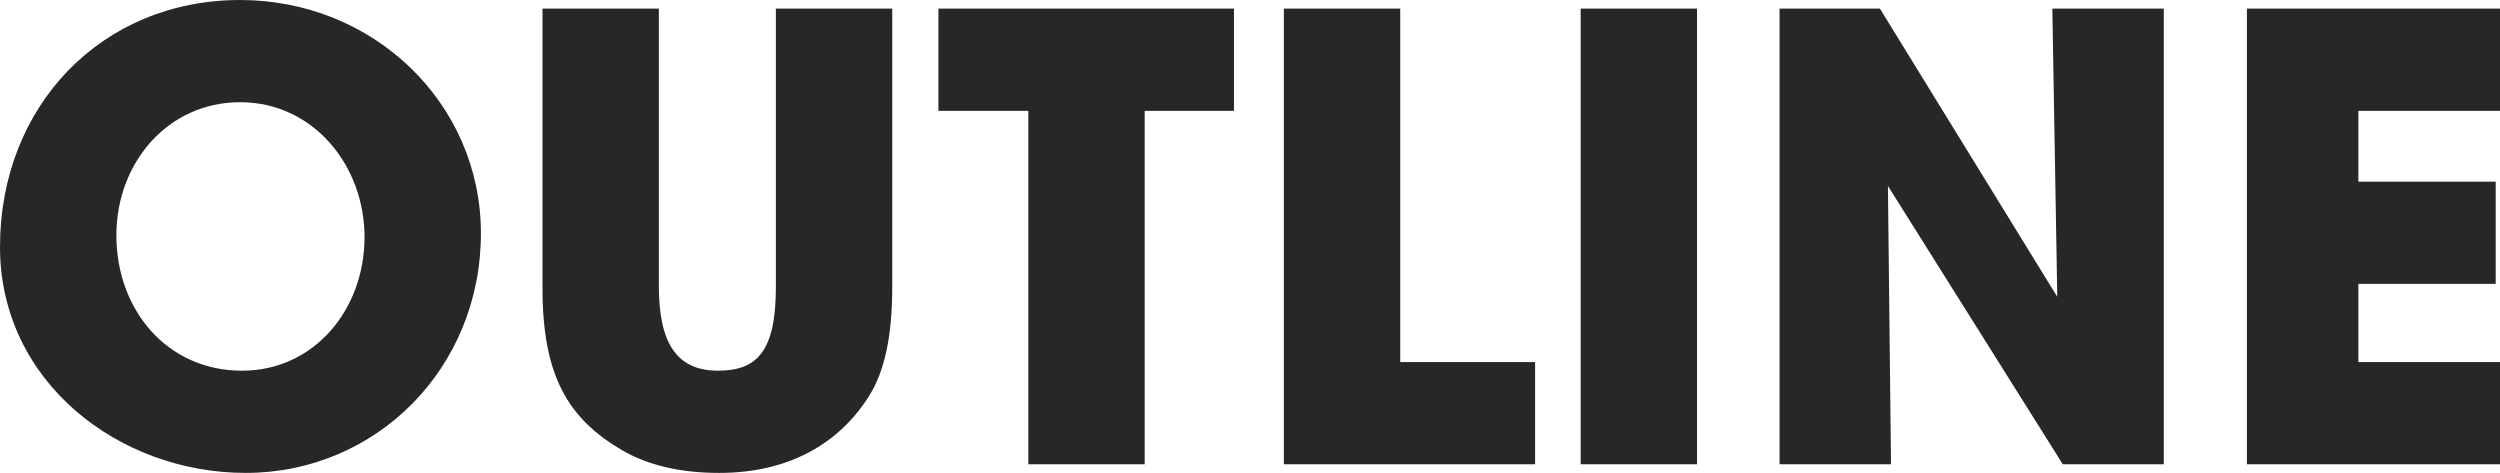
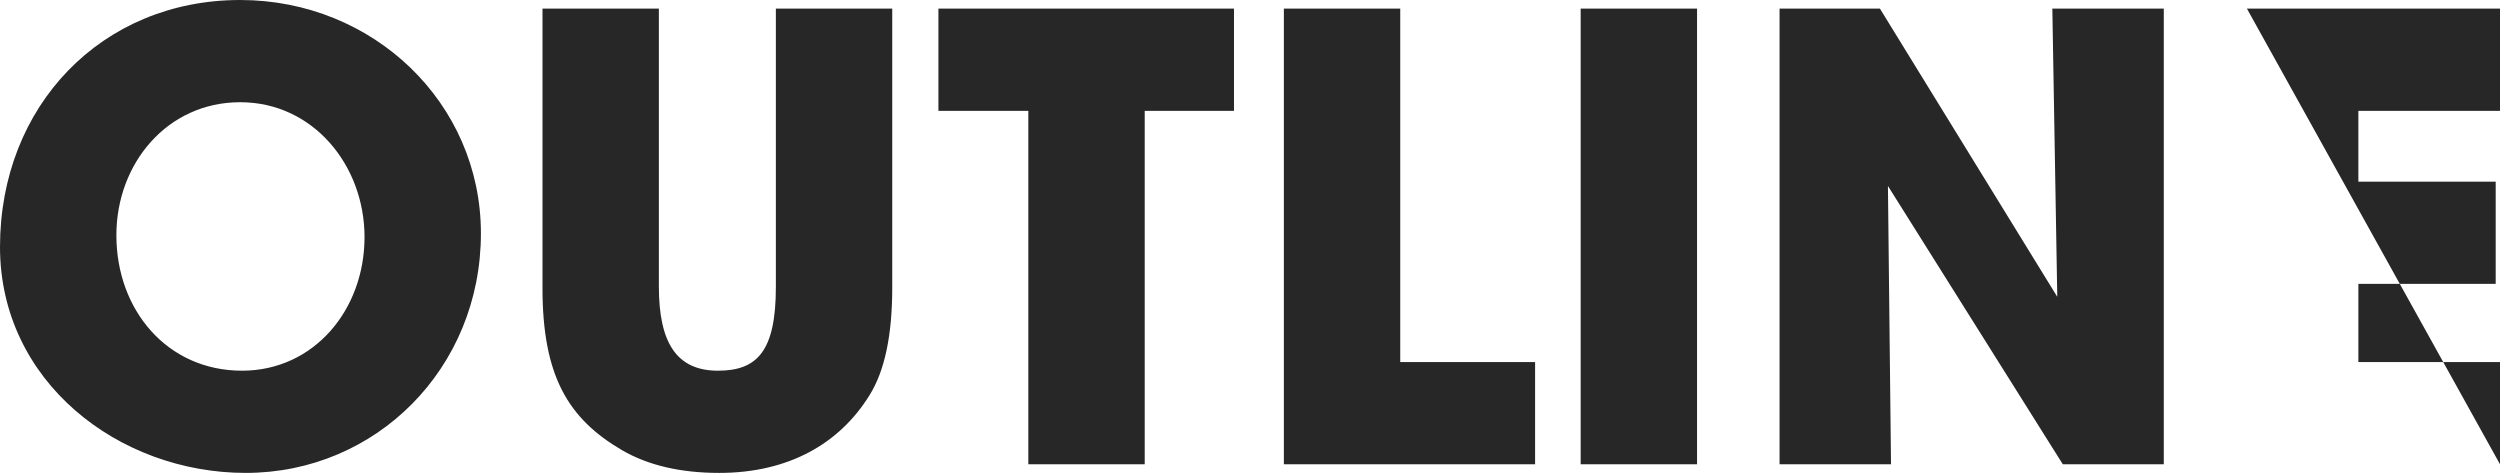
<svg xmlns="http://www.w3.org/2000/svg" width="406" height="76.8" viewBox="0 0 406 76.8">
-   <path id="Path_85038" data-name="Path 85038" d="M43.4,1.4c21.2,0,38.2-17,38.2-38.9,0-21.2-17.5-37.9-39.1-37.9-22.5,0-39,17.2-39,40.1C3.5-13.4,22.8,1.4,43.4,1.4Zm-.6-16.6c-12.1,0-20.4-9.8-20.4-22,0-11.7,8.3-21.6,20.1-21.6,11.9,0,20.2,10.3,20.2,21.9C62.7-25.1,54.5-15.2,42.8-15.2Zm86.7-13.6c0,10.4-3,13.6-9.4,13.6-6.7,0-9.6-4.5-9.6-13.7V-74H91.6v45.4c0,14.3,4.2,21.2,12.9,26.3,4.3,2.5,9.6,3.7,15.8,3.7,11.2,0,19.5-4.7,24.4-12.6,2.5-4,3.7-9.8,3.7-17.5V-74H129.5ZM189.4,0V-57.4h14.5V-74h-48v16.6h14.6V0Zm63.4,0V-16.6H230.9V-74H212V0Zm26.3,0V-74H260.2V0Zm75.8,0V-74H336.8l.8,46.8L308.8-74H292.5V0h18.1l-.5-45.2L338.5,0Zm54.6,0V-16.6h-23V-29.3h22.3V-45.9H386.5V-57.4h23V-74H368.4V0Z" transform="translate(-3.5 75.4)" fill="#272727" />
+   <path id="Path_85038" data-name="Path 85038" d="M43.4,1.4c21.2,0,38.2-17,38.2-38.9,0-21.2-17.5-37.9-39.1-37.9-22.5,0-39,17.2-39,40.1C3.5-13.4,22.8,1.4,43.4,1.4Zm-.6-16.6c-12.1,0-20.4-9.8-20.4-22,0-11.7,8.3-21.6,20.1-21.6,11.9,0,20.2,10.3,20.2,21.9C62.7-25.1,54.5-15.2,42.8-15.2Zm86.7-13.6c0,10.4-3,13.6-9.4,13.6-6.7,0-9.6-4.5-9.6-13.7V-74H91.6v45.4c0,14.3,4.2,21.2,12.9,26.3,4.3,2.5,9.6,3.7,15.8,3.7,11.2,0,19.5-4.7,24.4-12.6,2.5-4,3.7-9.8,3.7-17.5V-74H129.5ZM189.4,0V-57.4h14.5V-74h-48v16.6h14.6V0Zm63.4,0V-16.6H230.9V-74H212V0Zm26.3,0V-74H260.2V0Zm75.8,0V-74H336.8l.8,46.8L308.8-74H292.5V0h18.1l-.5-45.2L338.5,0Zm54.6,0V-16.6h-23V-29.3h22.3V-45.9H386.5V-57.4h23V-74H368.4Z" transform="translate(-3.5 75.4)" fill="#272727" />
</svg>